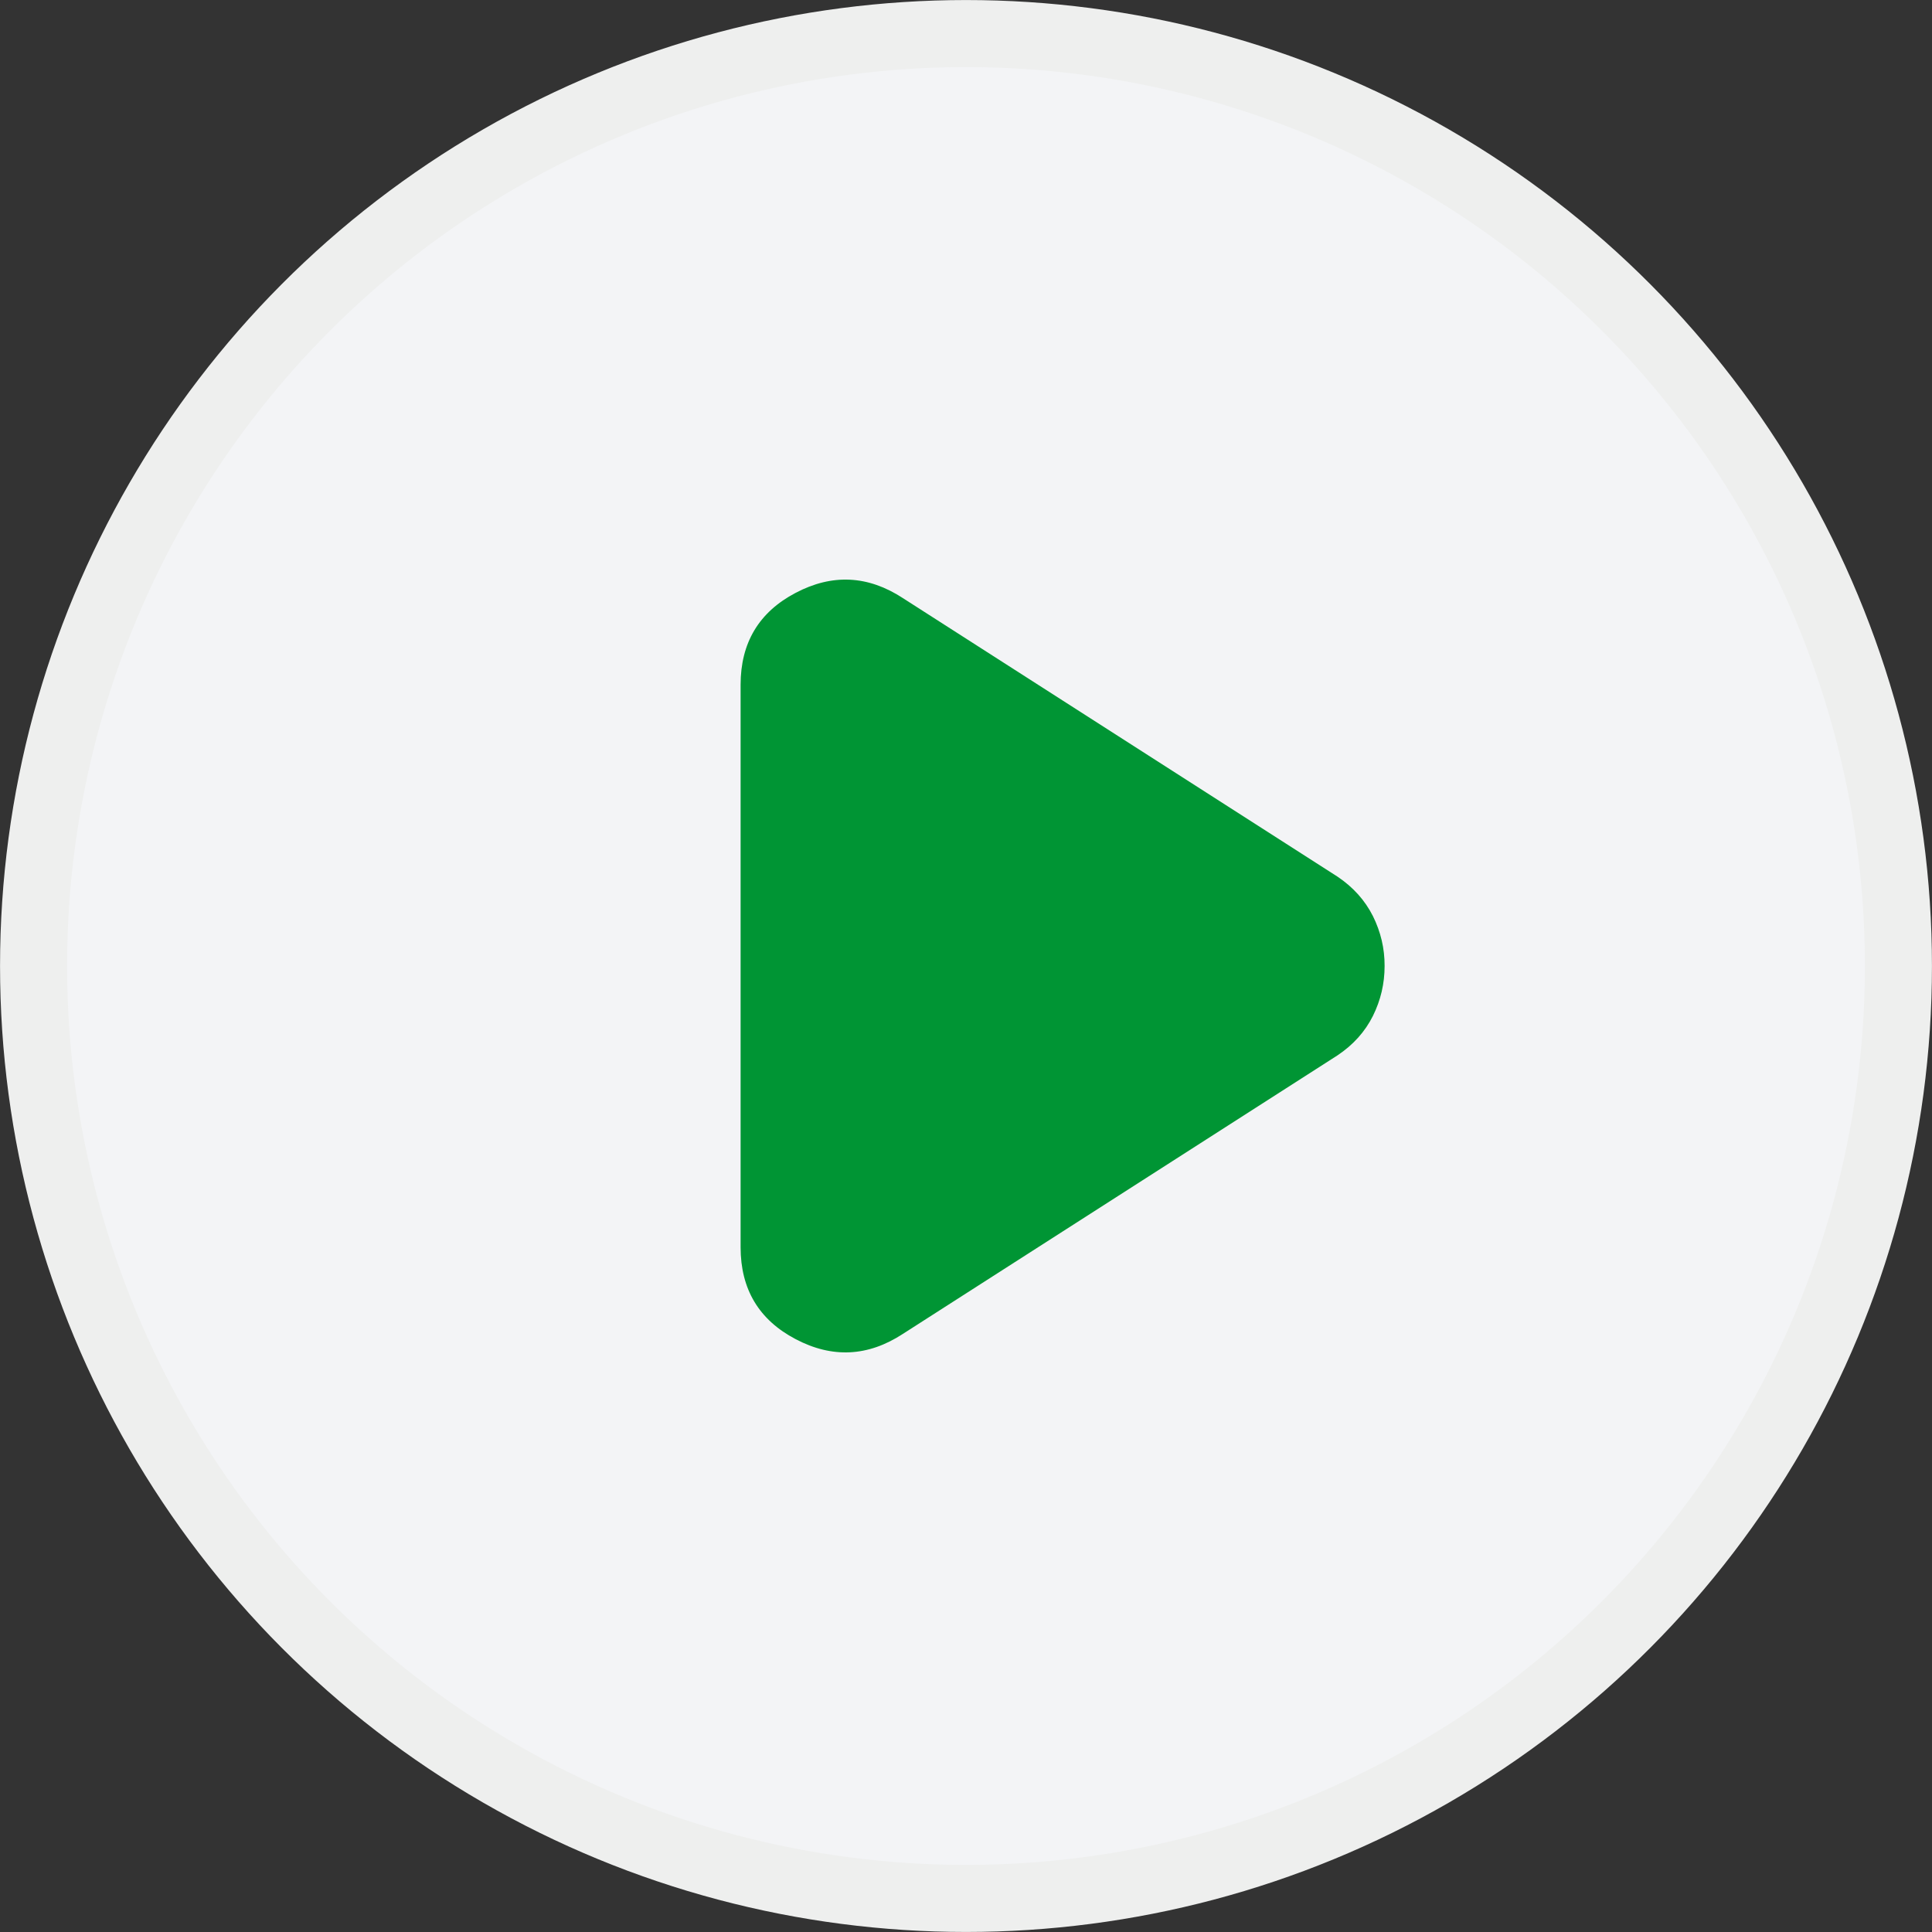
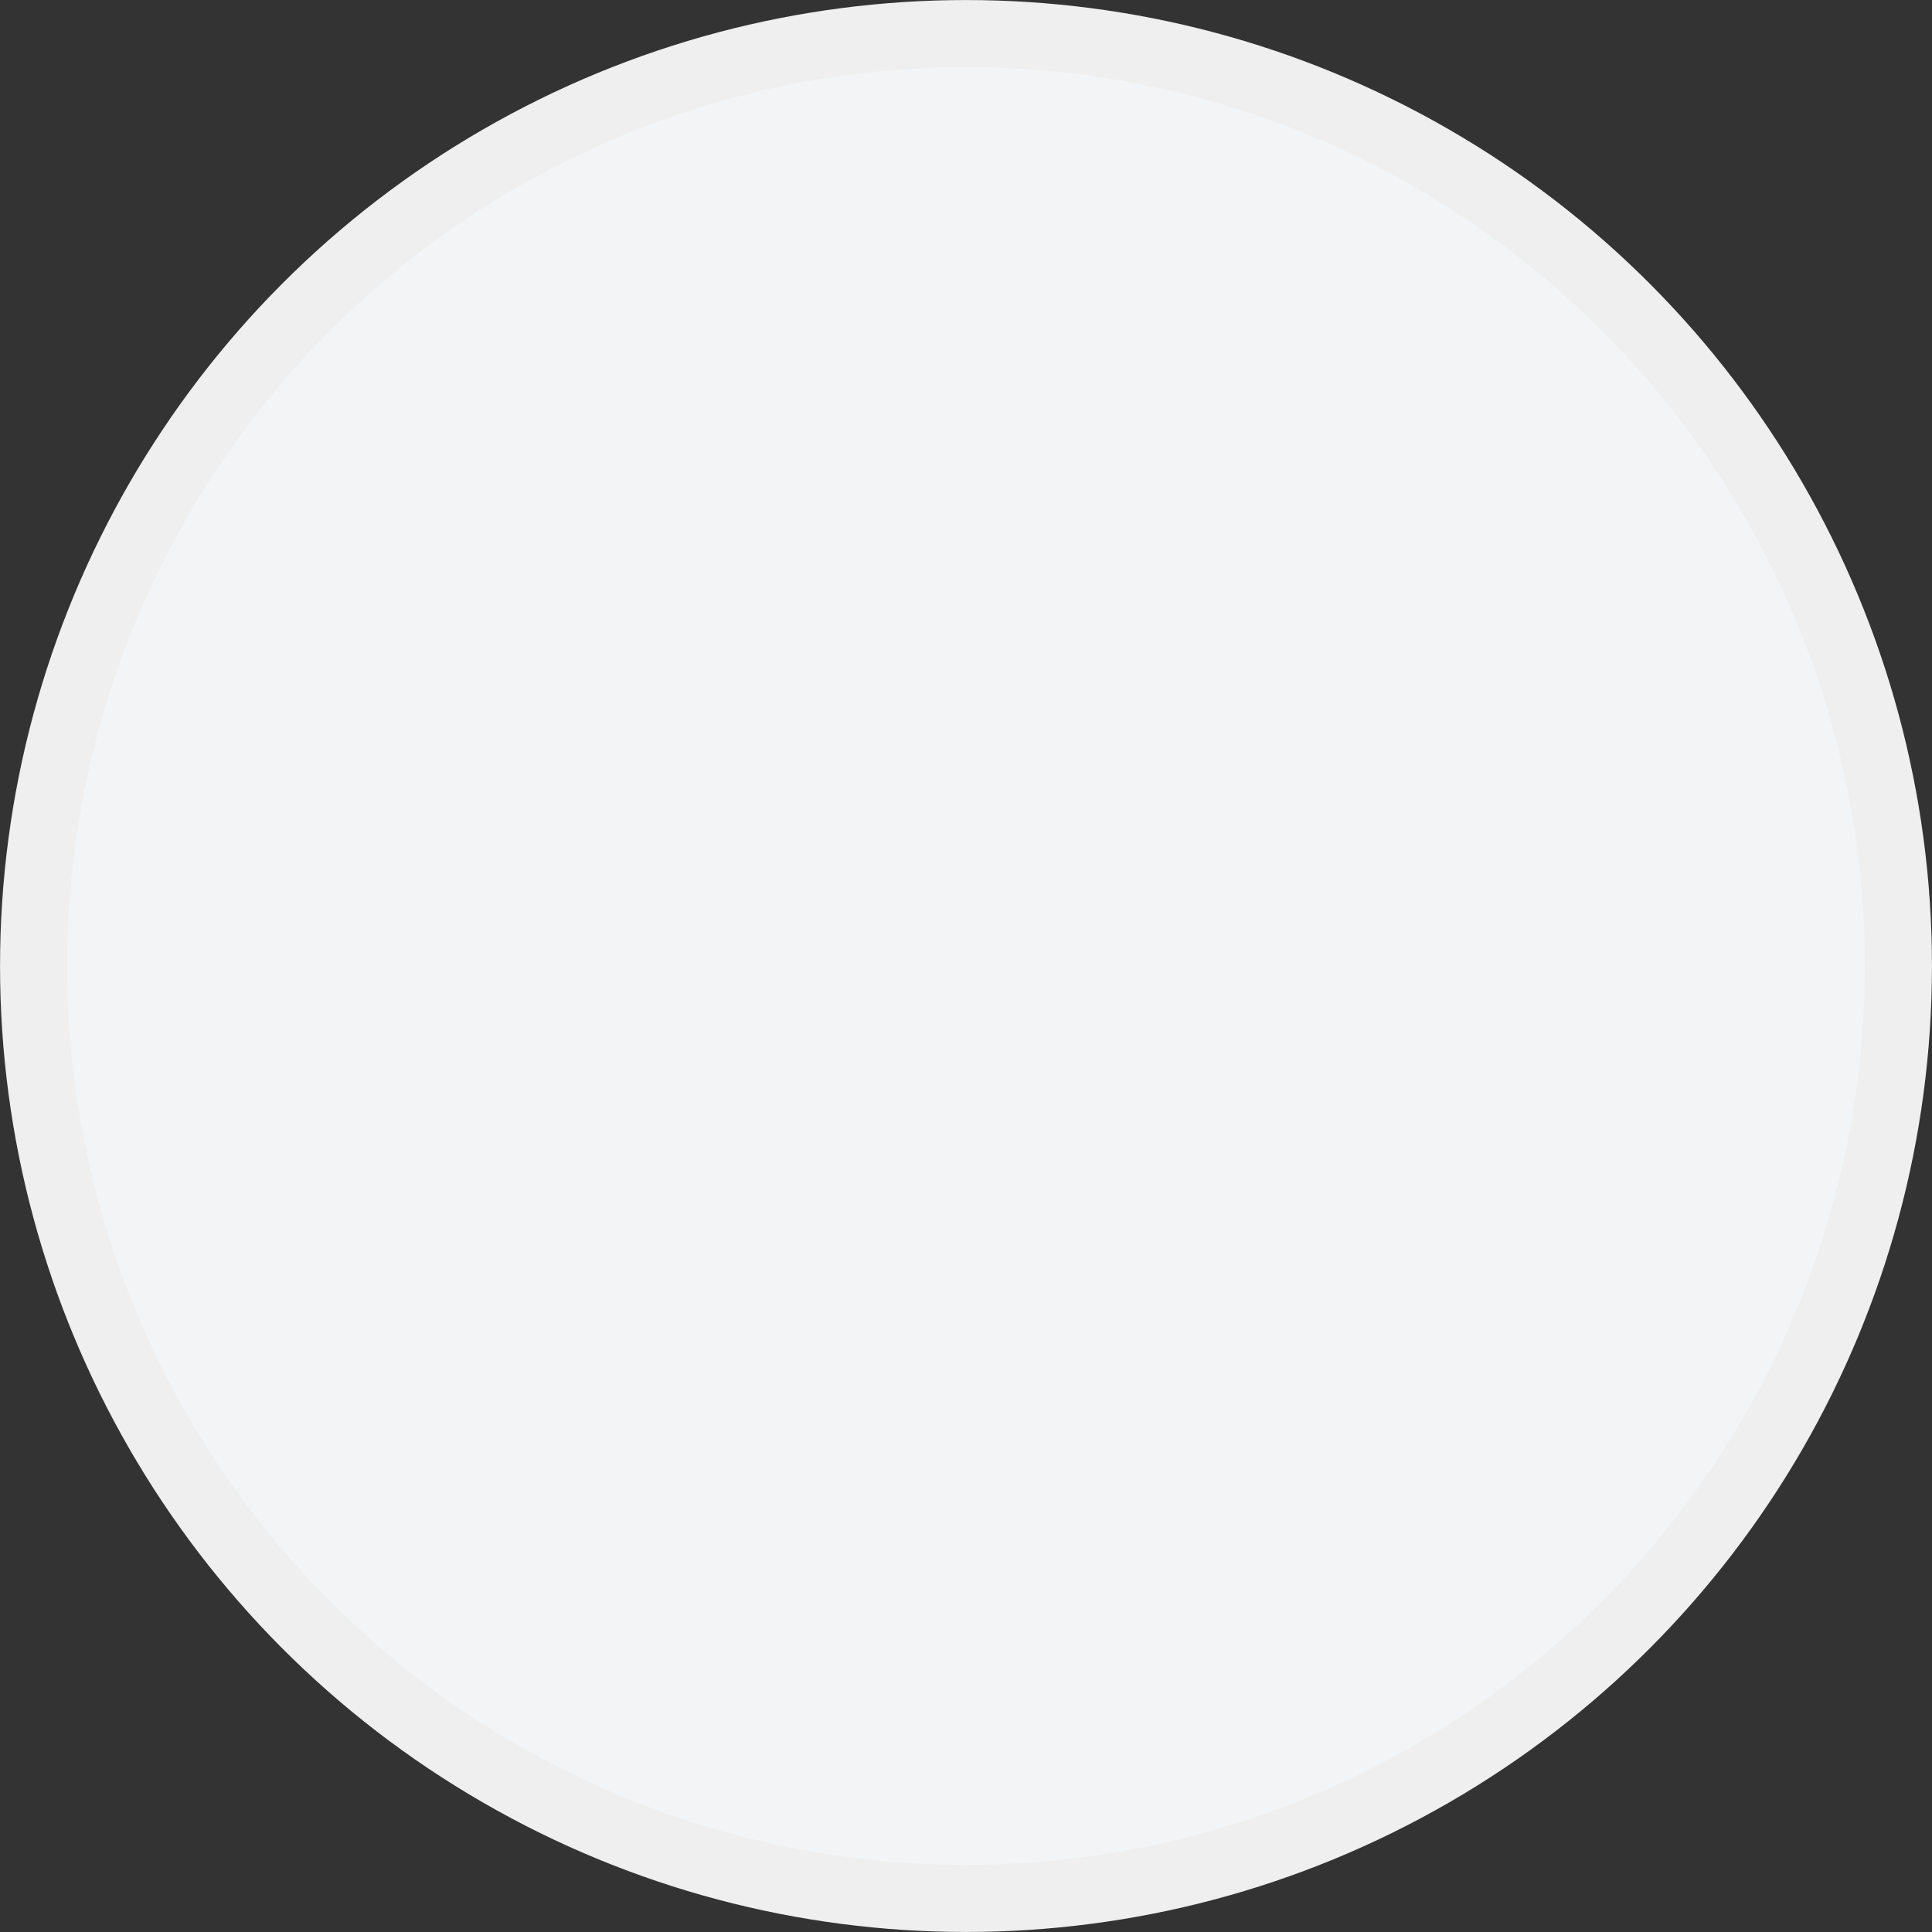
<svg xmlns="http://www.w3.org/2000/svg" width="24" height="24" viewBox="0 0 24 24" fill="none">
  <rect x="0" y="0" width="24" height="24" fill="#333333" stroke="none" />
  <circle cx="12" cy="12" r="11.583" fill="#F3F4F6" stroke="#EEEFEE" stroke-width="0.833" />
-   <path d="M9.883 16.635C10.338 16.875 10.783 16.853 11.216 16.57L16.615 13.11C16.811 12.979 16.957 12.816 17.055 12.62C17.152 12.424 17.2 12.218 17.2 12C17.201 11.782 17.152 11.576 17.055 11.38C16.956 11.184 16.81 11.021 16.615 10.89L11.216 7.43C10.783 7.147 10.338 7.125 9.883 7.365C9.428 7.604 9.2 7.985 9.2 8.507V15.493C9.2 16.015 9.428 16.396 9.883 16.635Z" fill="#009534" />
</svg>